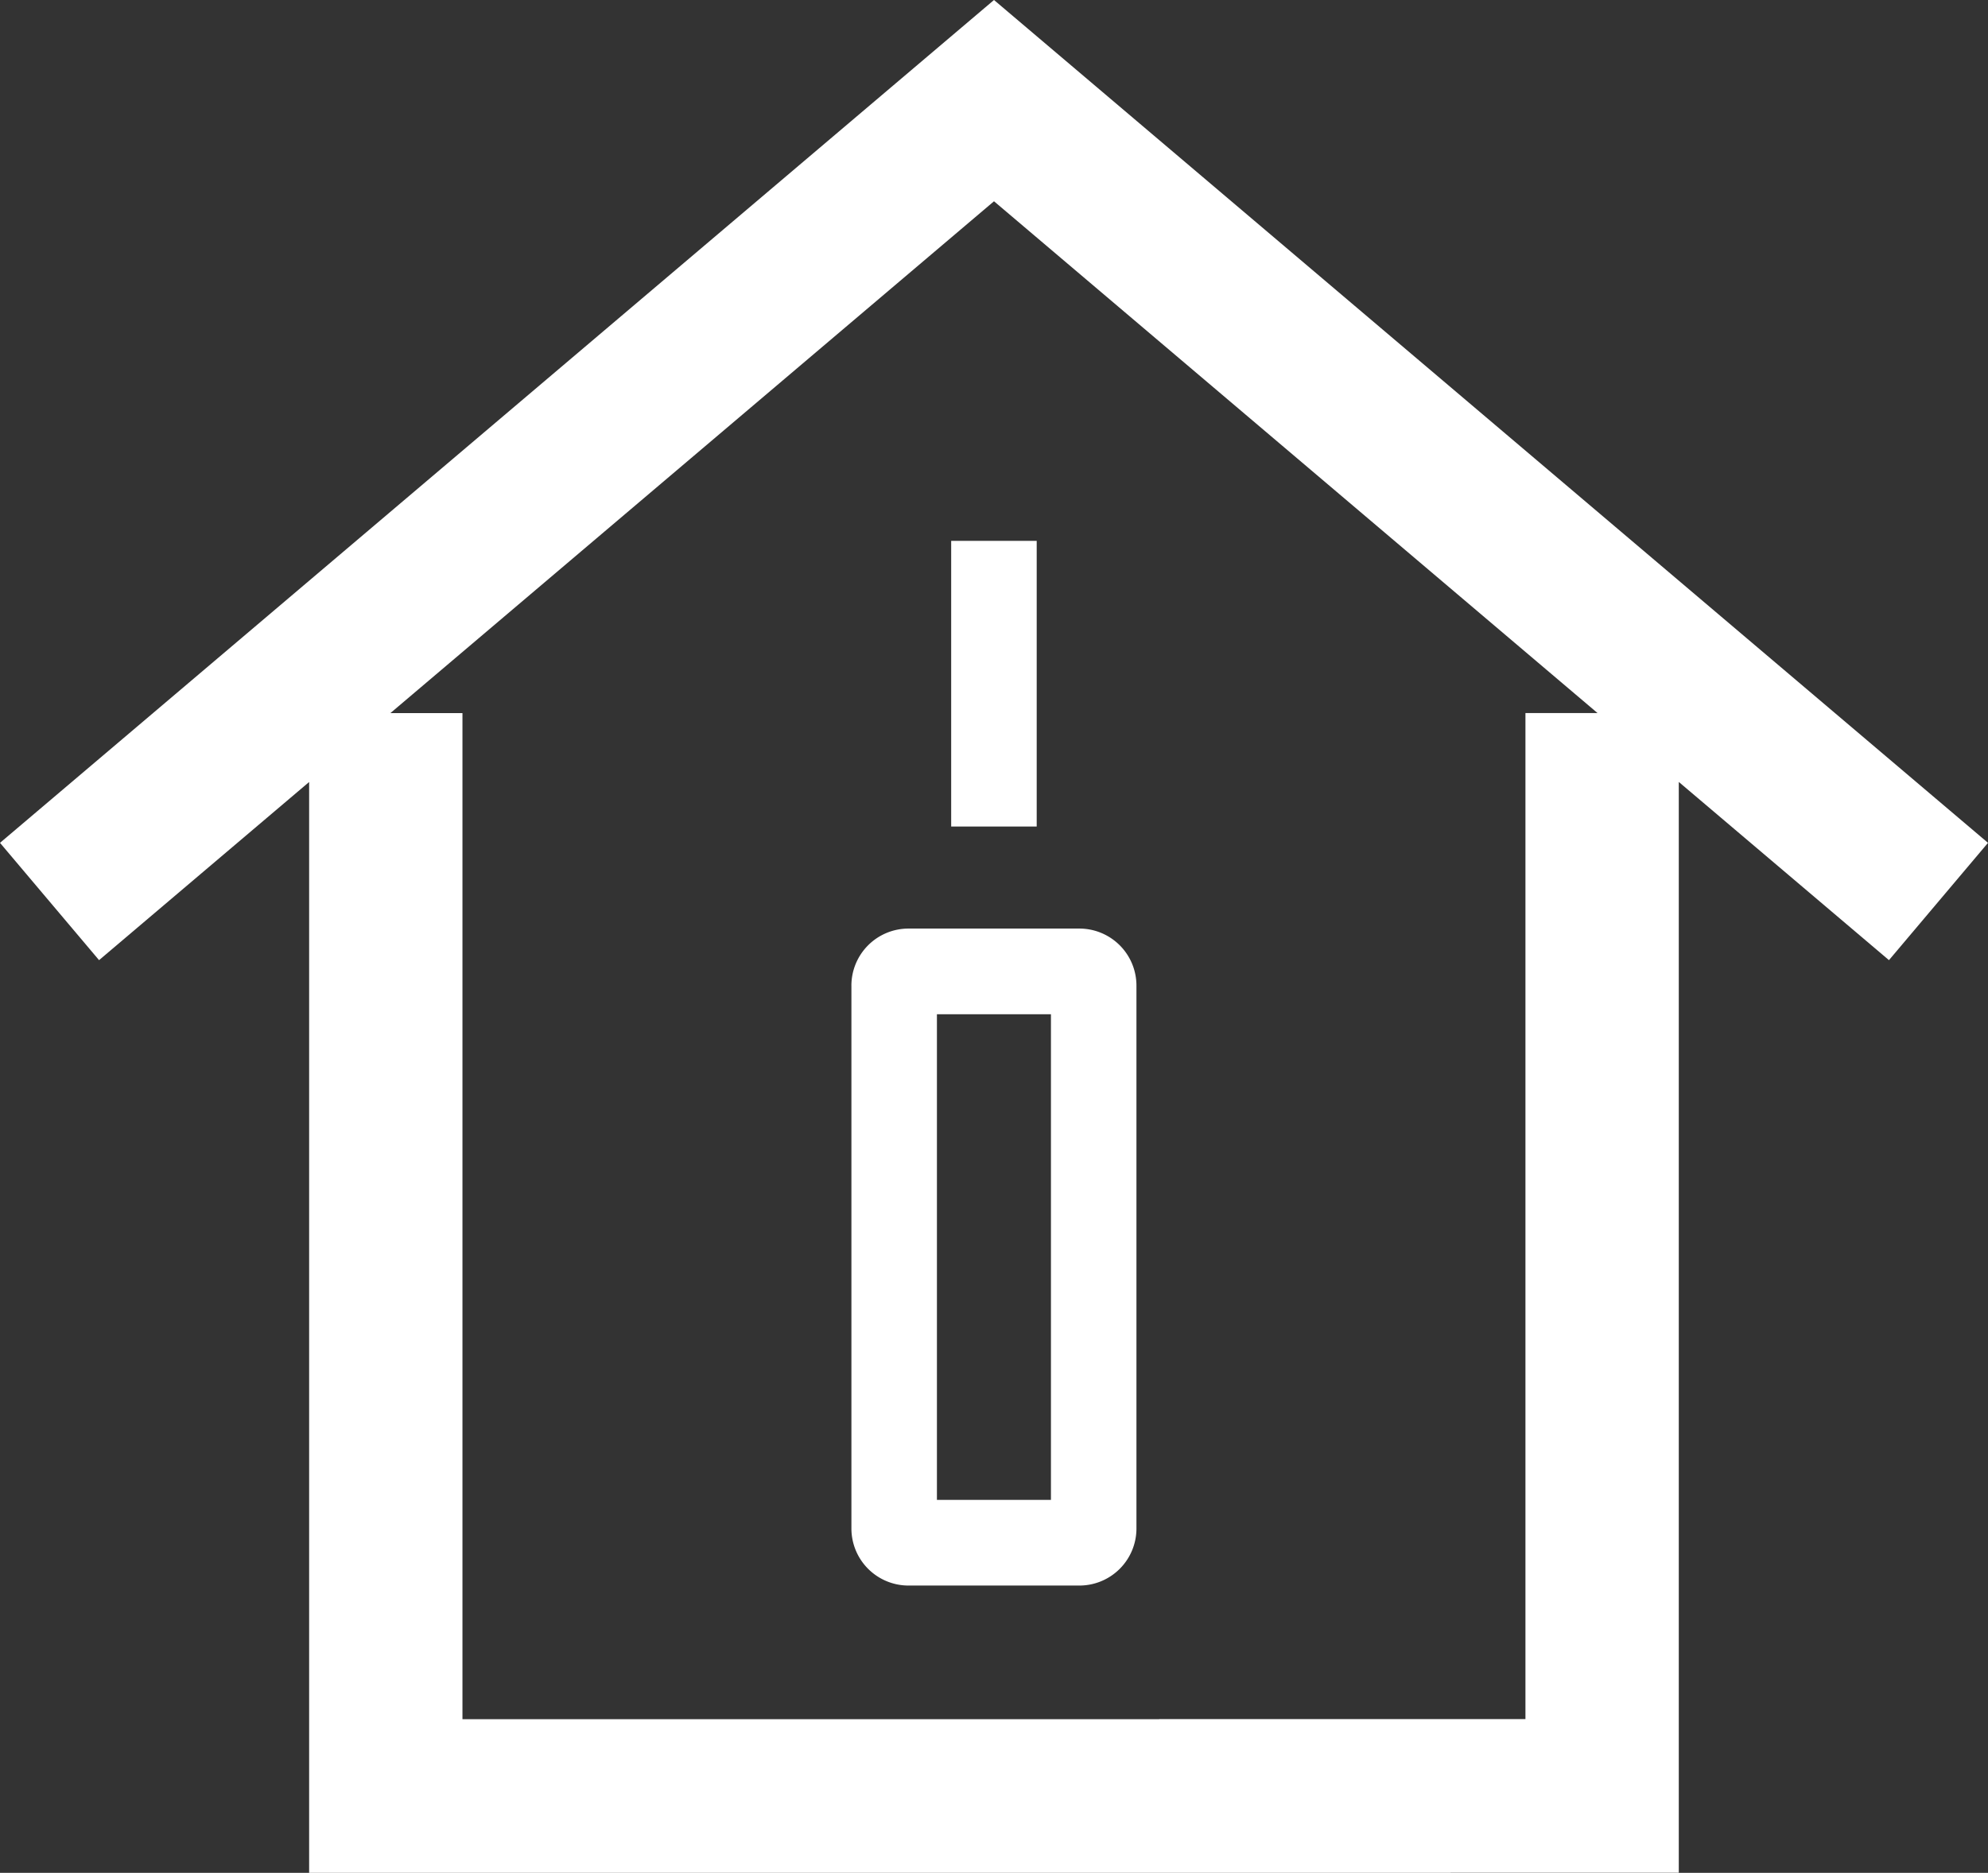
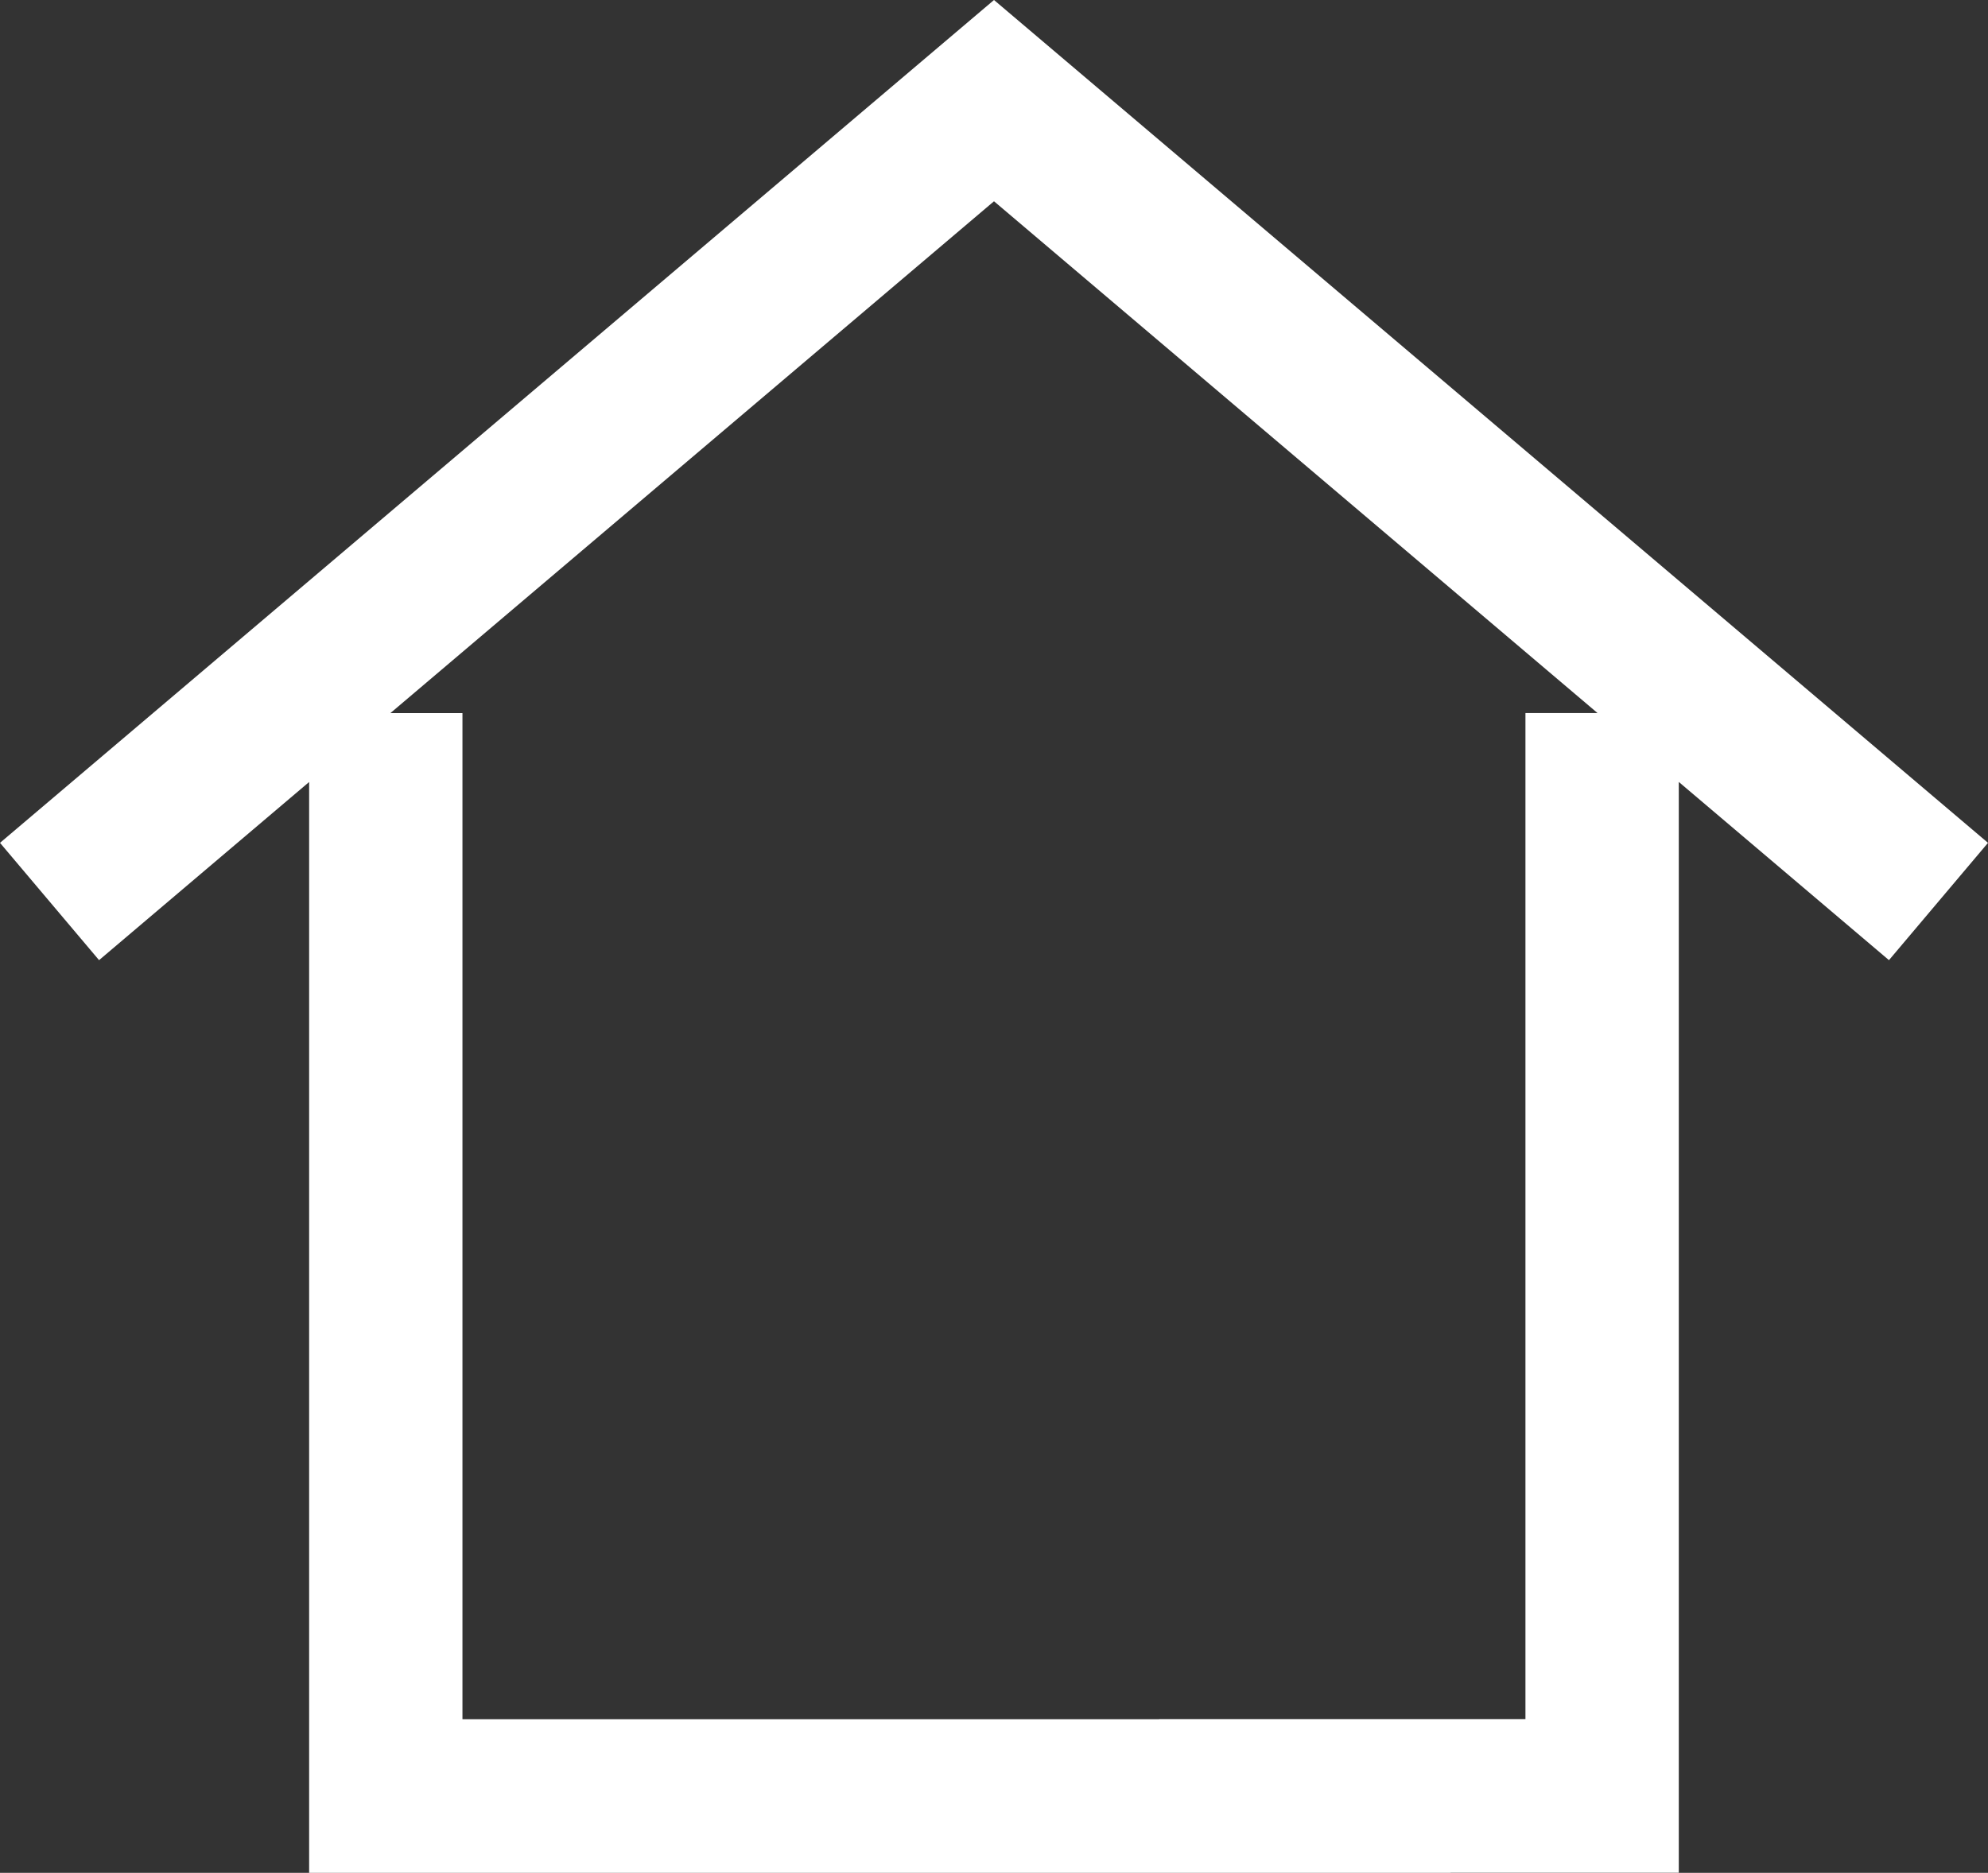
<svg xmlns="http://www.w3.org/2000/svg" width="104" height="98" fill="none">
  <rect width="100%" height="100%" fill="#333333" stroke="none" />
  <g fill="#fff" fill-rule="evenodd">
    <path d="M52 0 0 44.104l5.182 6.138 10.99-9.322V98h59.717v-.003h11.935v-57.08l10.995 9.325L104 44.104 52 0Zm31.573 37.312L52 10.532 20.422 37.316h3.771V89.96H60.64v-.004h19.162V37.312h3.771Z" />
-     <path d="M49.76 43.249V28.302h4.474v14.947H49.76Zm-5.22 8.33a2.986 2.986 0 0 1 2.983-2.989h8.947a2.986 2.986 0 0 1 2.982 2.99v28.399a2.986 2.986 0 0 1-2.982 2.989h-8.947a2.986 2.986 0 0 1-2.982-2.99V51.58Zm4.474 1.495v25.41h5.965v-25.41h-5.965Z" />
  </g>
</svg>